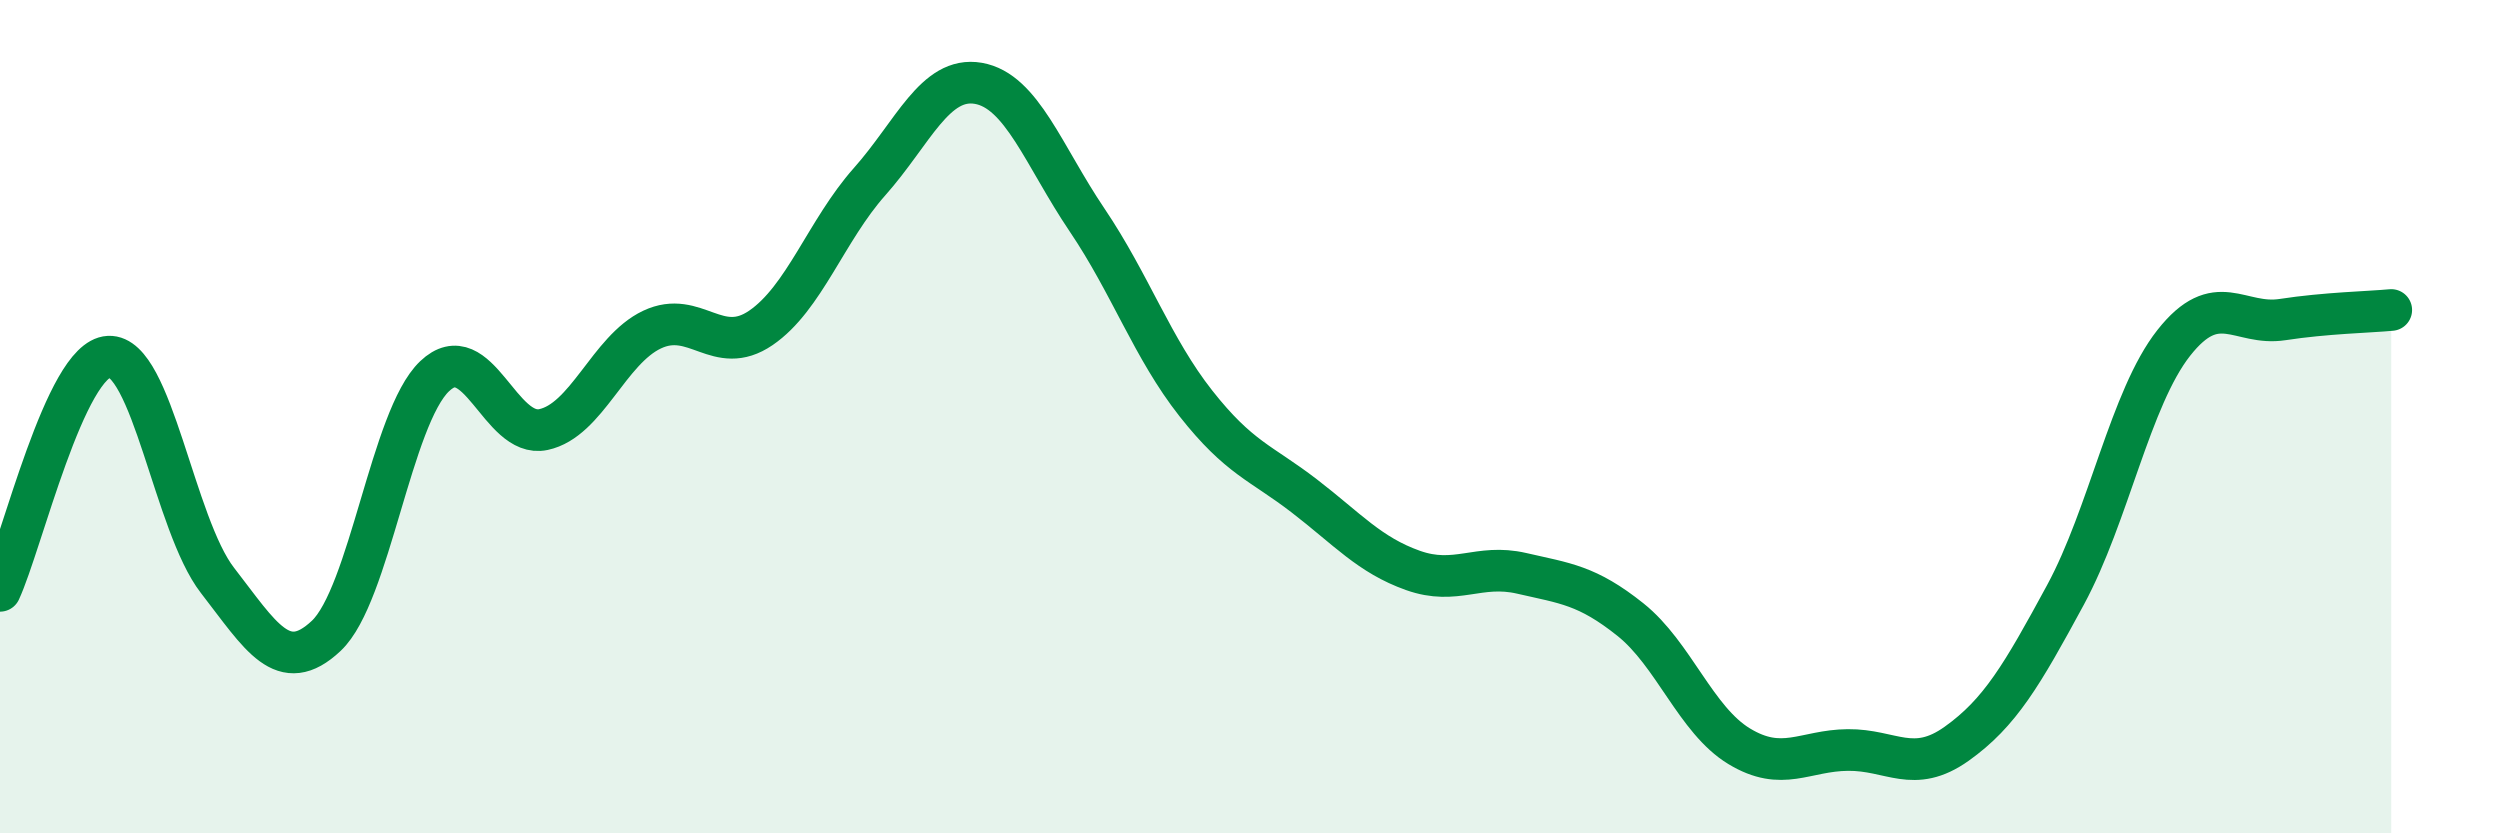
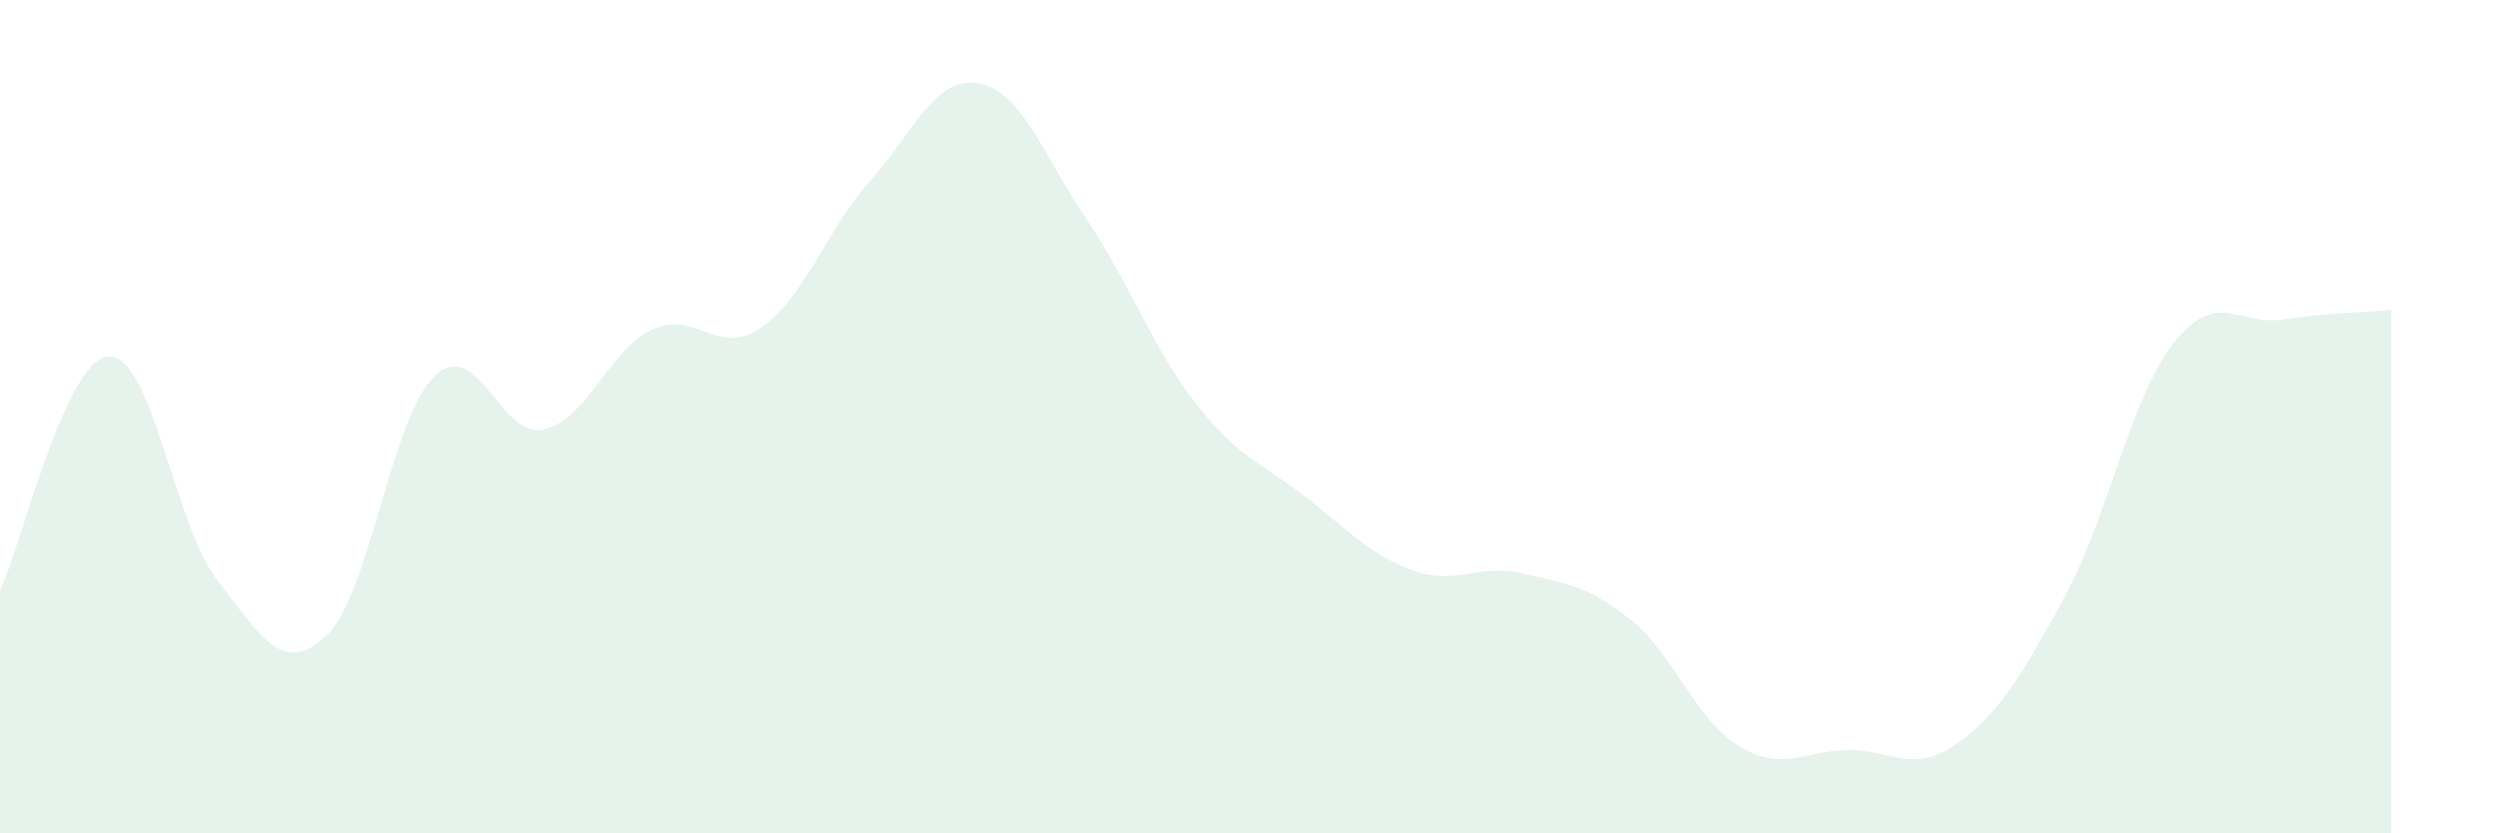
<svg xmlns="http://www.w3.org/2000/svg" width="60" height="20" viewBox="0 0 60 20">
  <path d="M 0,14.18 C 0.52,13.06 1.57,8.61 2.61,8.56 C 3.65,8.51 4.18,12.59 5.22,13.93 C 6.26,15.27 6.79,16.24 7.83,15.26 C 8.87,14.28 9.39,10.02 10.43,9.03 C 11.47,8.04 12,10.53 13.04,10.31 C 14.08,10.09 14.61,8.4 15.65,7.91 C 16.69,7.42 17.22,8.58 18.26,7.87 C 19.3,7.16 19.83,5.53 20.87,4.36 C 21.91,3.19 22.44,1.82 23.48,2 C 24.52,2.18 25.05,3.74 26.09,5.28 C 27.13,6.82 27.66,8.36 28.7,9.68 C 29.74,11 30.26,11.1 31.3,11.9 C 32.34,12.7 32.87,13.32 33.91,13.69 C 34.95,14.06 35.48,13.52 36.52,13.76 C 37.56,14 38.09,14.04 39.13,14.87 C 40.17,15.7 40.7,17.28 41.74,17.91 C 42.78,18.54 43.31,18.01 44.35,18 C 45.39,17.99 45.92,18.59 46.96,17.85 C 48,17.11 48.53,16.2 49.57,14.28 C 50.61,12.36 51.13,9.55 52.17,8.23 C 53.21,6.91 53.74,7.83 54.78,7.67 C 55.82,7.51 56.87,7.49 57.39,7.44L57.39 20L0 20Z" fill="#008740" opacity="0.1" stroke-linecap="round" stroke-linejoin="round" />
-   <path d="M 0,14.18 C 0.52,13.06 1.57,8.61 2.61,8.56 C 3.65,8.51 4.18,12.59 5.22,13.93 C 6.26,15.27 6.79,16.24 7.83,15.26 C 8.87,14.28 9.39,10.02 10.43,9.03 C 11.47,8.04 12,10.53 13.04,10.31 C 14.08,10.09 14.61,8.4 15.65,7.91 C 16.69,7.42 17.22,8.58 18.26,7.87 C 19.3,7.16 19.83,5.53 20.87,4.36 C 21.91,3.19 22.44,1.82 23.48,2 C 24.52,2.18 25.05,3.74 26.09,5.28 C 27.13,6.82 27.66,8.36 28.7,9.68 C 29.74,11 30.26,11.1 31.3,11.9 C 32.34,12.7 32.87,13.32 33.91,13.69 C 34.95,14.06 35.48,13.52 36.52,13.76 C 37.56,14 38.09,14.04 39.13,14.87 C 40.17,15.7 40.7,17.28 41.74,17.91 C 42.78,18.54 43.31,18.01 44.35,18 C 45.39,17.99 45.92,18.59 46.96,17.85 C 48,17.11 48.53,16.2 49.57,14.28 C 50.61,12.36 51.13,9.55 52.17,8.23 C 53.21,6.91 53.74,7.83 54.78,7.67 C 55.82,7.51 56.87,7.49 57.39,7.44" stroke="#008740" stroke-width="1" fill="none" stroke-linecap="round" stroke-linejoin="round" />
</svg>